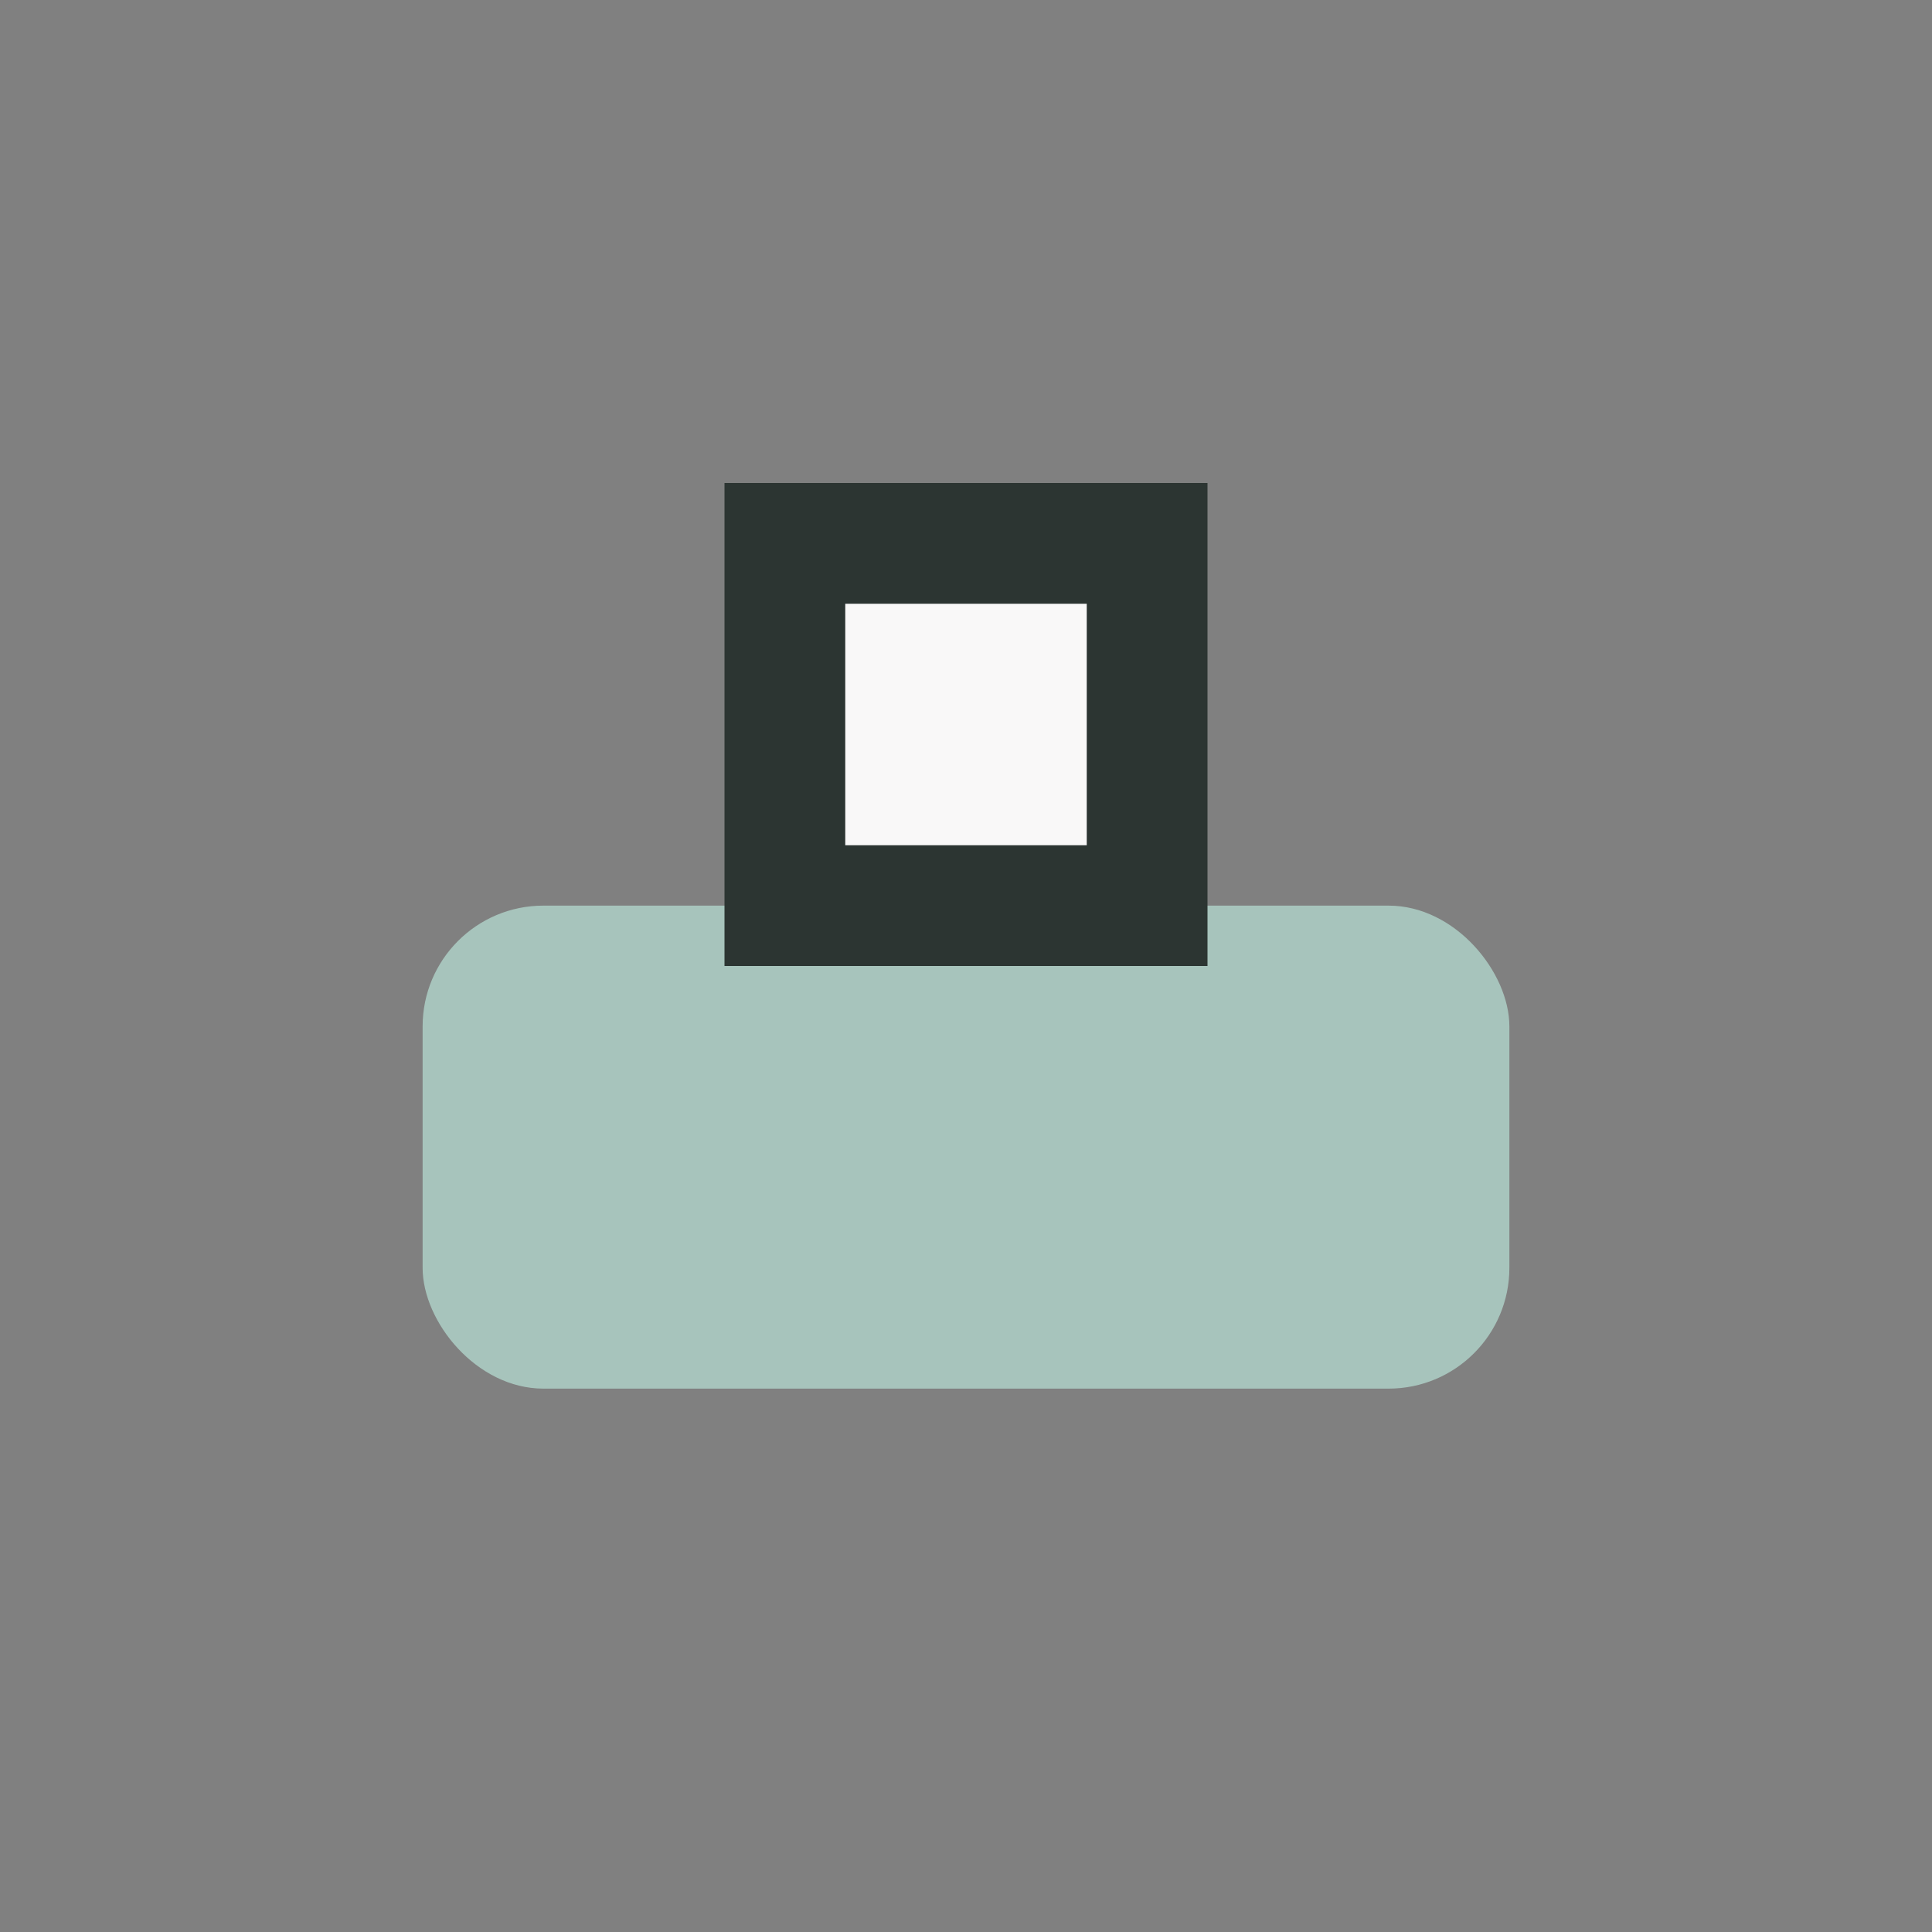
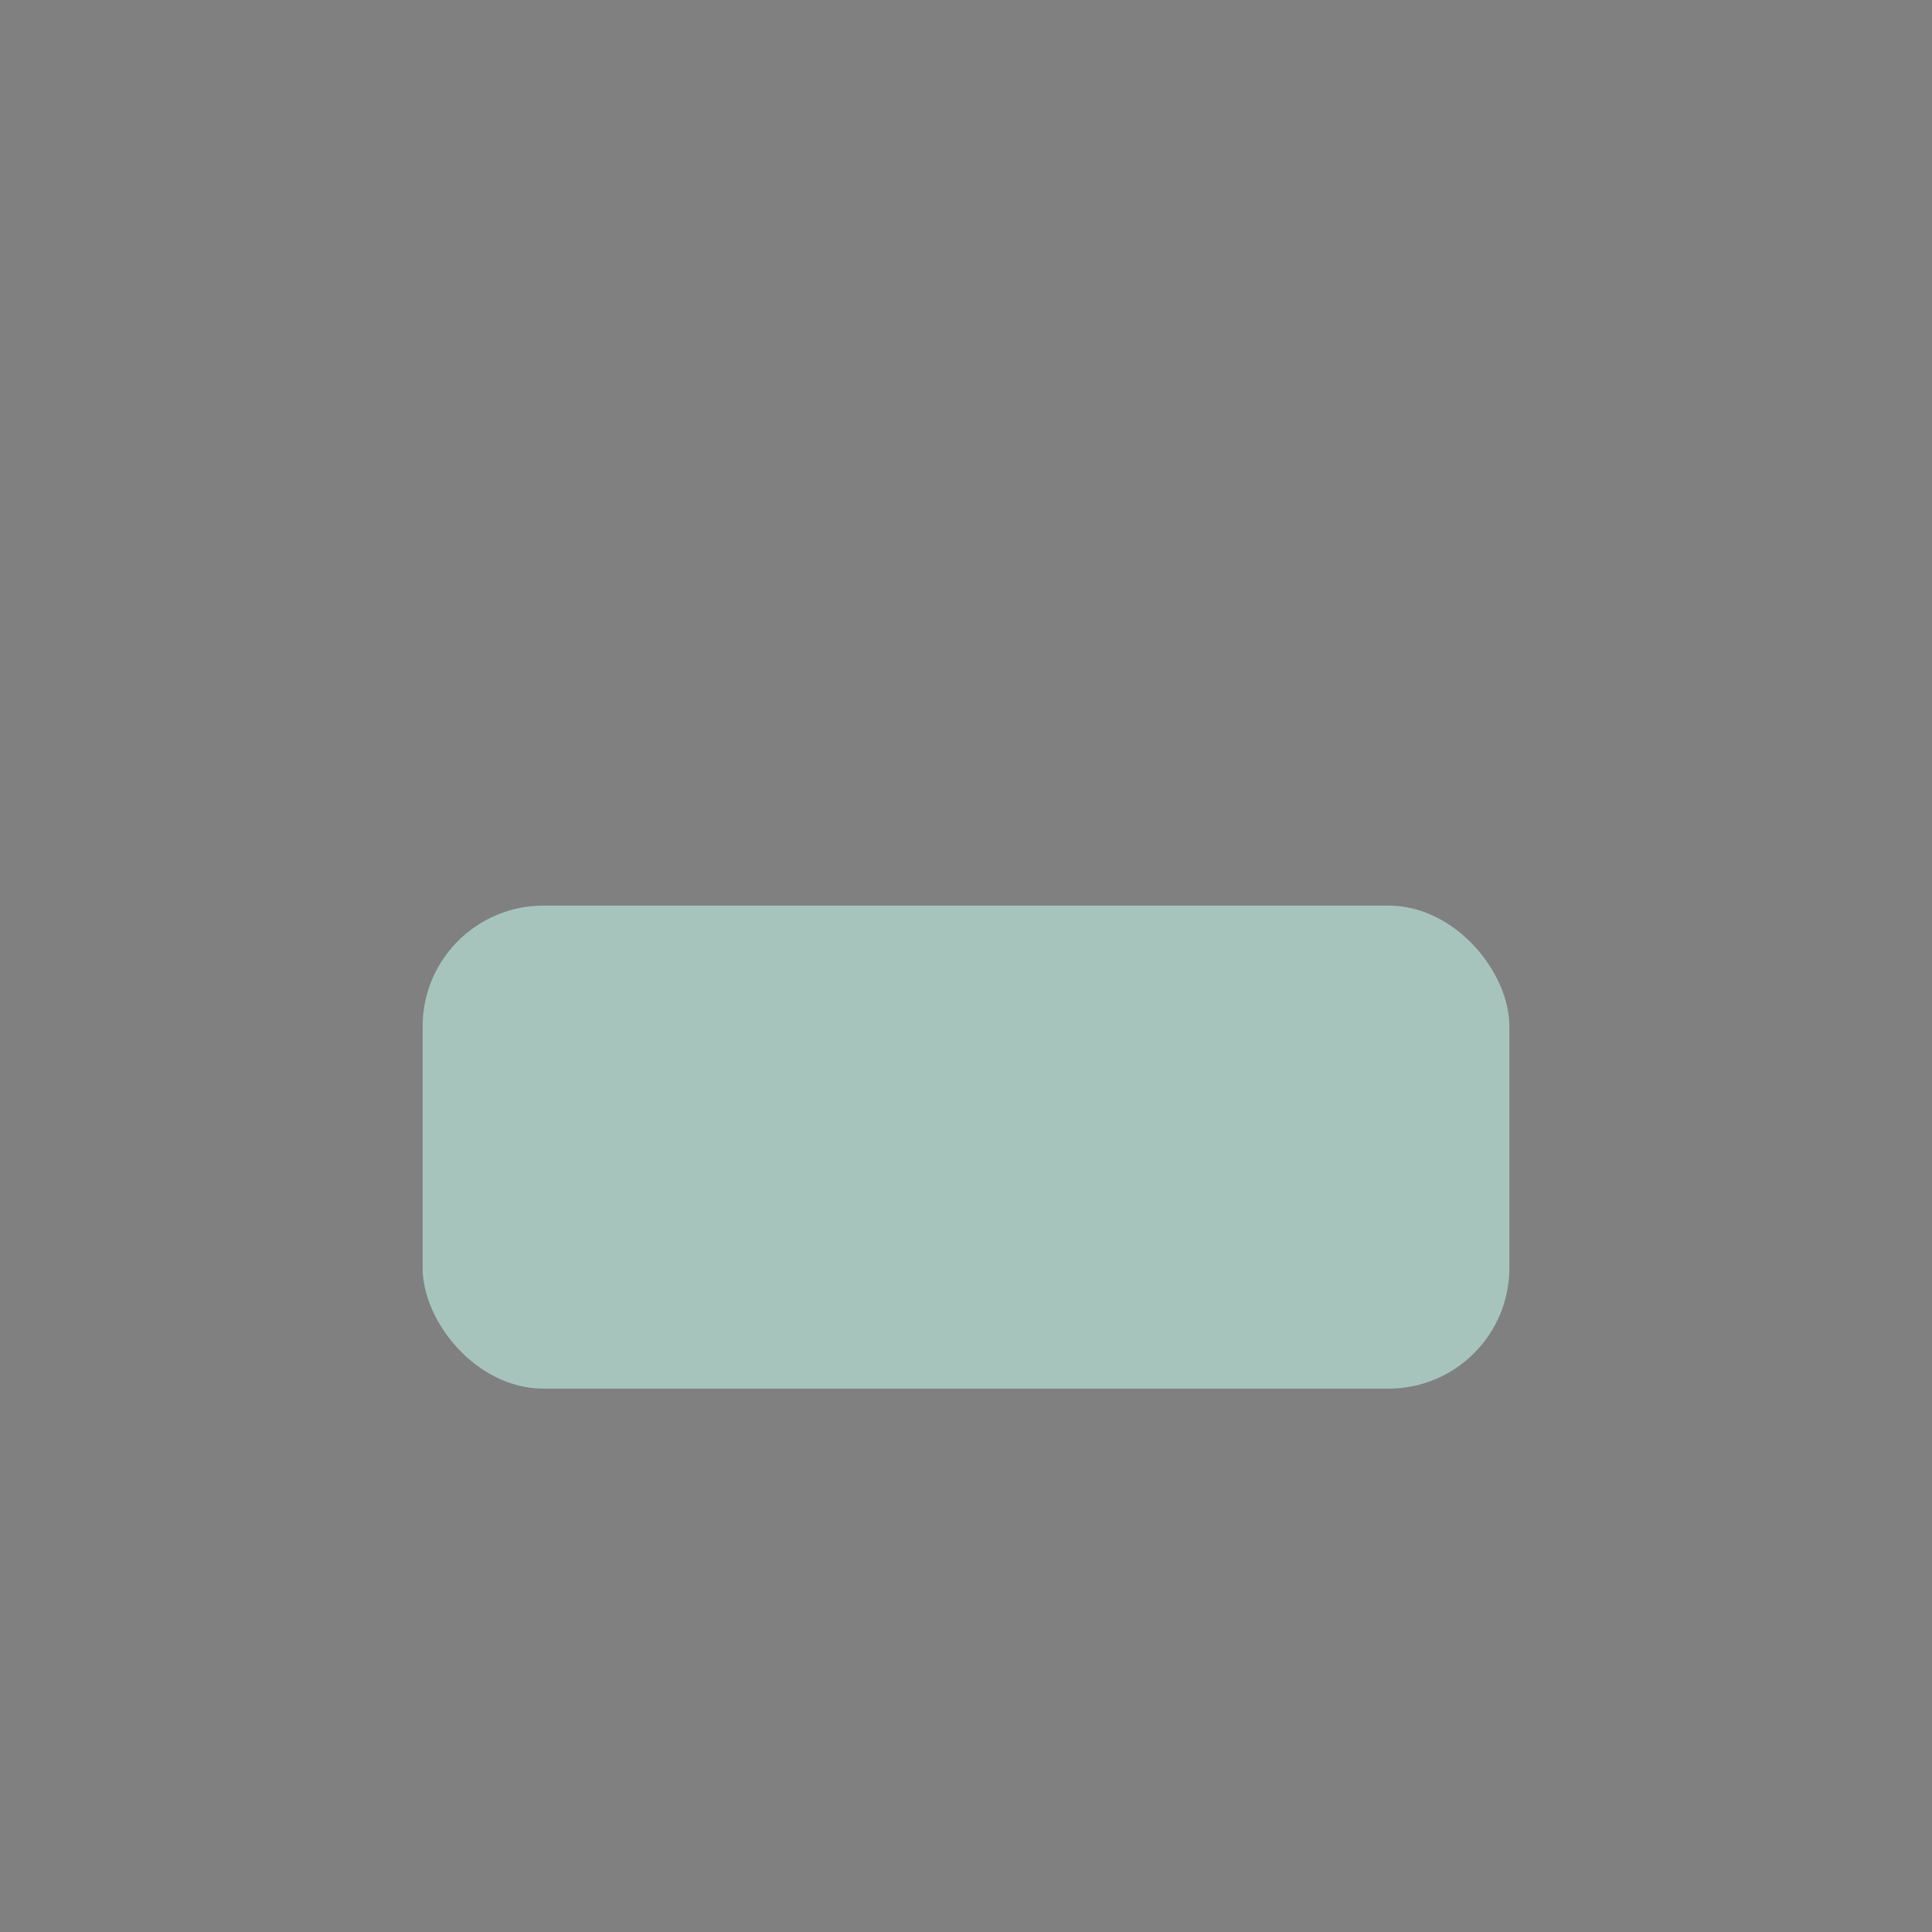
<svg xmlns="http://www.w3.org/2000/svg" width="32" height="32" viewBox="0 0 32 32">
  <rect x="0" y="0" width="32" height="32" fill="#808080" stroke="none" />
  <rect x="7" y="15" width="18" height="8" rx="2" fill="#A7C4BC" />
-   <rect x="13" y="9" width="6" height="6" fill="#F9F8F8" stroke="#2C3532" stroke-width="2" />
</svg>